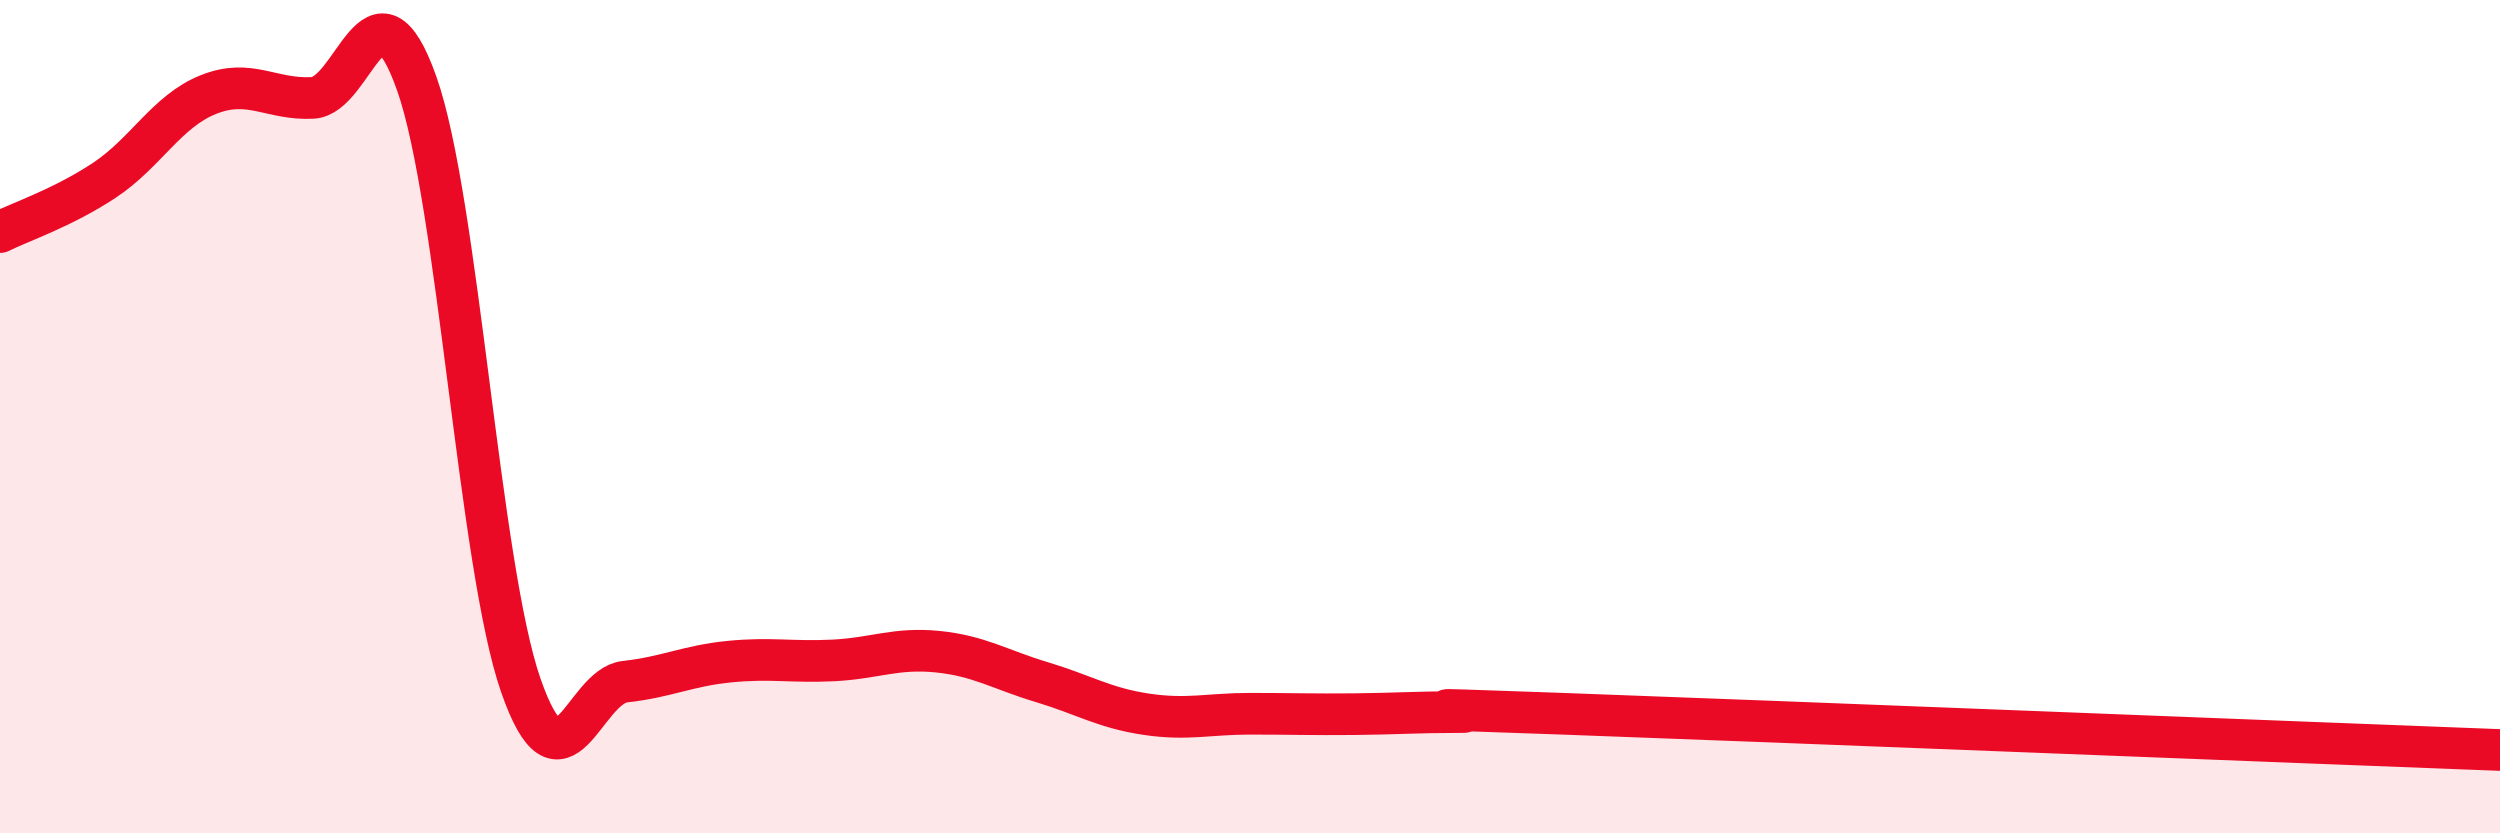
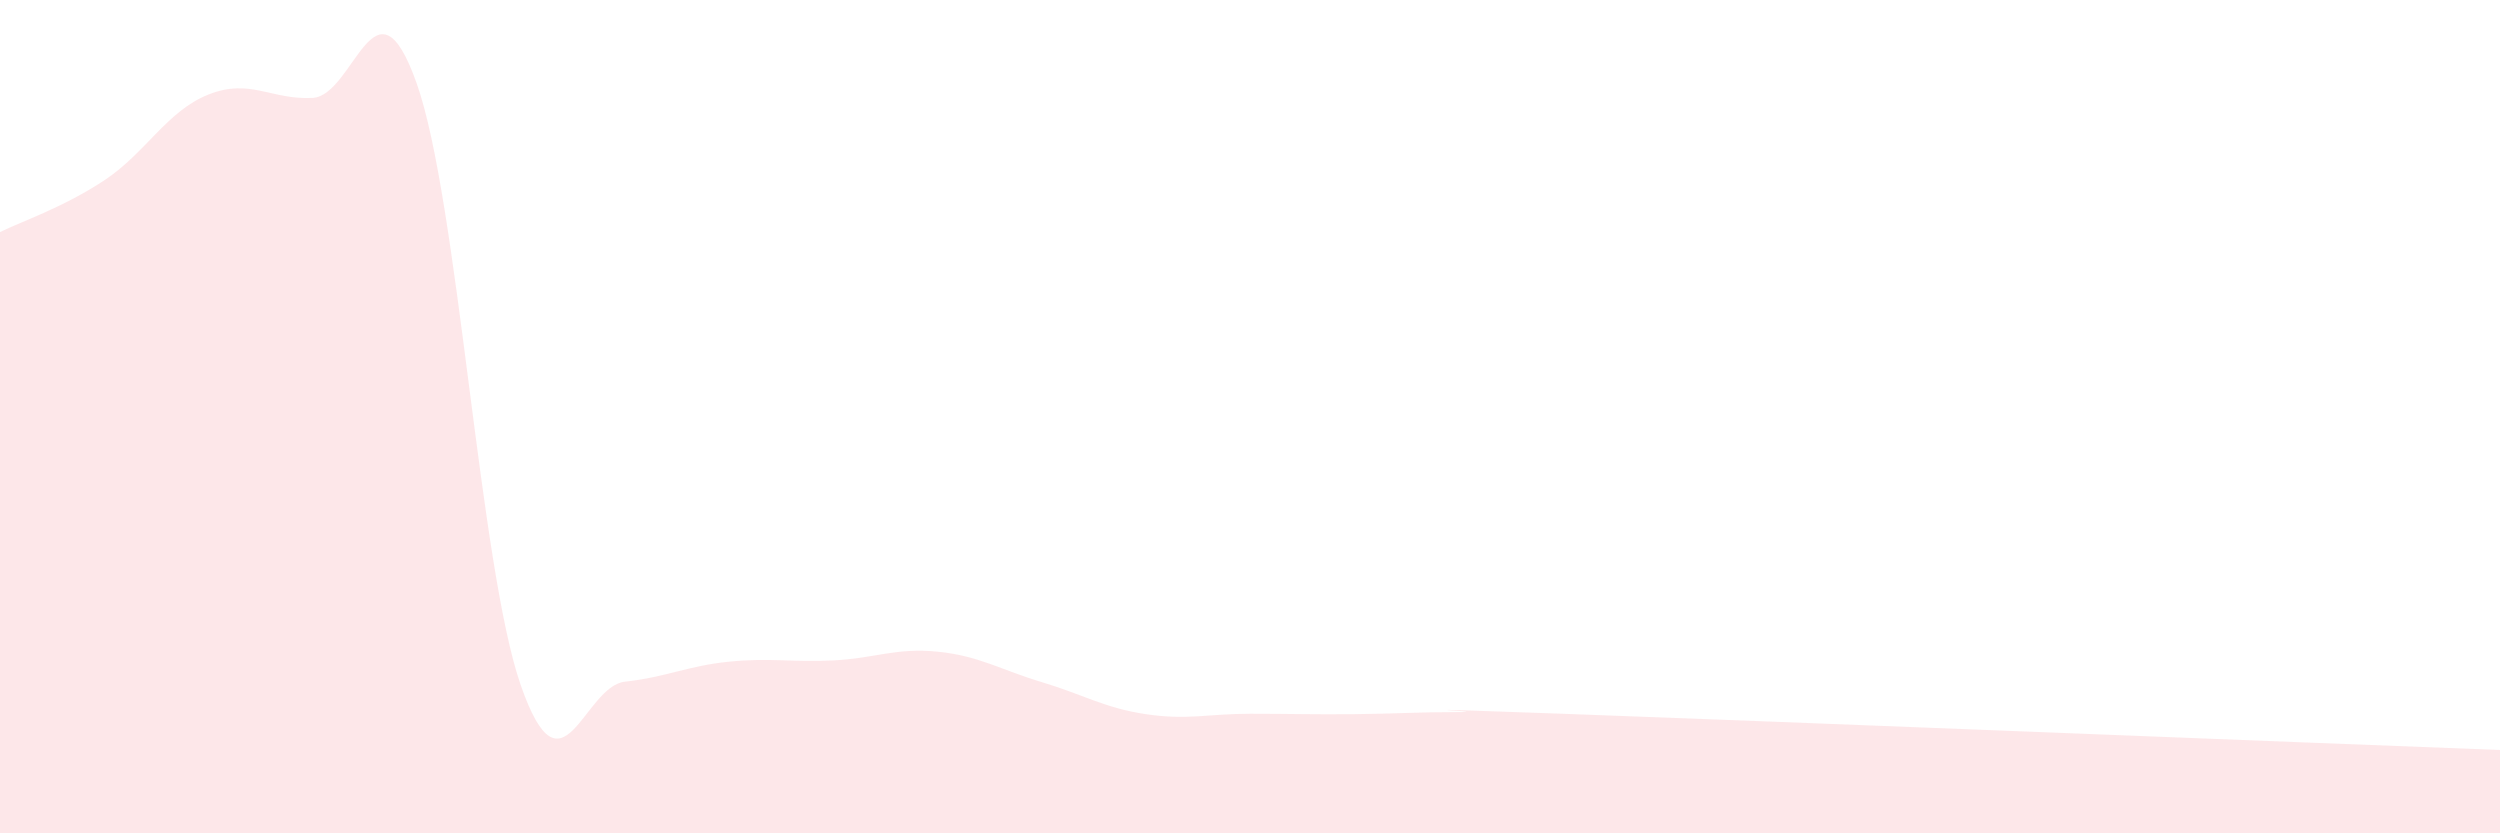
<svg xmlns="http://www.w3.org/2000/svg" width="60" height="20" viewBox="0 0 60 20">
  <path d="M 0,5.57 C 0.5,5.32 1.5,4.99 2.5,4.33 C 3.5,3.67 4,2.67 5,2.27 C 6,1.87 6.5,2.4 7.5,2.35 C 8.5,2.3 9,-0.82 10,2 C 11,4.82 11.5,13.58 12.5,16.45 C 13.5,19.32 14,16.47 15,16.36 C 16,16.25 16.5,15.98 17.5,15.88 C 18.5,15.78 19,15.9 20,15.85 C 21,15.8 21.5,15.54 22.5,15.64 C 23.5,15.74 24,16.07 25,16.37 C 26,16.67 26.5,16.99 27.5,17.14 C 28.5,17.29 29,17.13 30,17.13 C 31,17.13 31.5,17.15 32.5,17.14 C 33.5,17.13 34,17.09 35,17.09 C 36,17.09 32.5,16.95 37.5,17.13 C 42.5,17.31 55.5,17.83 60,18L60 20L0 20Z" fill="#EB0A25" opacity="0.1" stroke-linecap="round" stroke-linejoin="round" />
-   <path d="M 0,5.57 C 0.5,5.32 1.5,4.99 2.5,4.33 C 3.5,3.67 4,2.67 5,2.27 C 6,1.87 6.5,2.4 7.5,2.35 C 8.5,2.3 9,-0.82 10,2 C 11,4.82 11.5,13.58 12.5,16.45 C 13.5,19.32 14,16.47 15,16.36 C 16,16.25 16.5,15.98 17.5,15.88 C 18.5,15.78 19,15.9 20,15.85 C 21,15.8 21.5,15.54 22.5,15.64 C 23.5,15.74 24,16.07 25,16.37 C 26,16.67 26.5,16.99 27.5,17.14 C 28.5,17.29 29,17.13 30,17.13 C 31,17.13 31.5,17.15 32.5,17.14 C 33.5,17.13 34,17.09 35,17.09 C 36,17.09 32.5,16.95 37.5,17.13 C 42.5,17.31 55.5,17.83 60,18" stroke="#EB0A25" stroke-width="1" fill="none" stroke-linecap="round" stroke-linejoin="round" />
</svg>